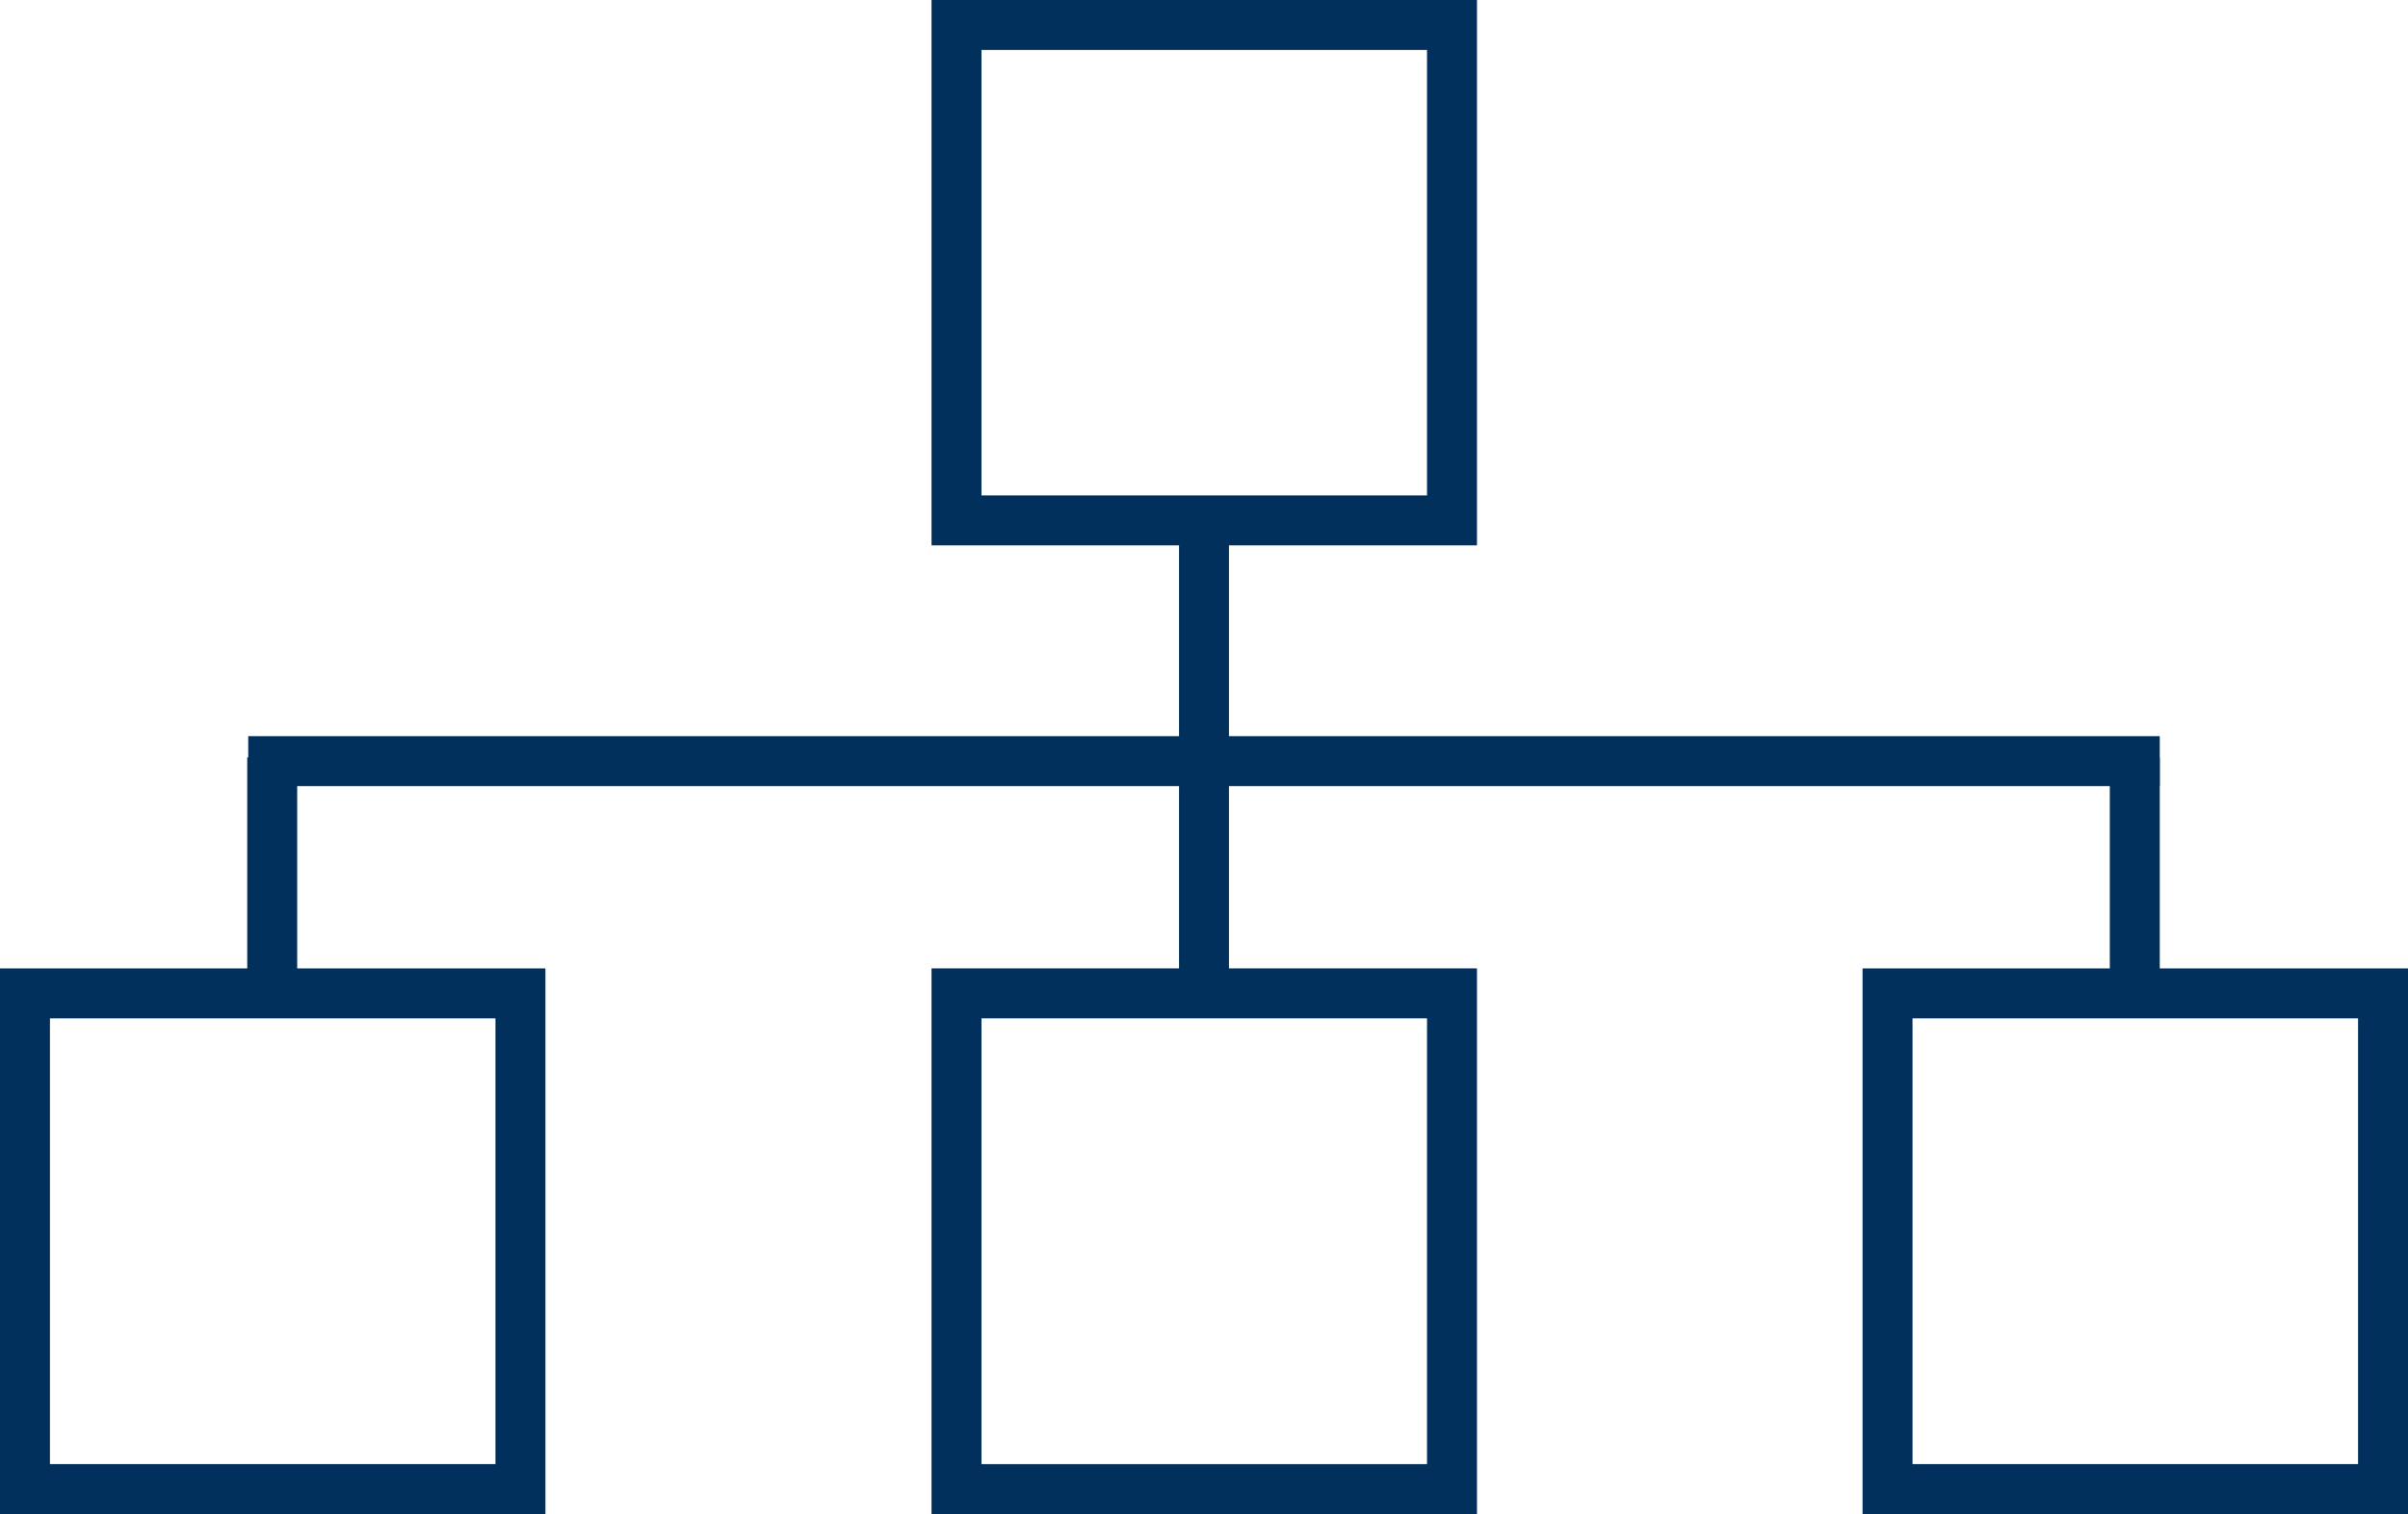
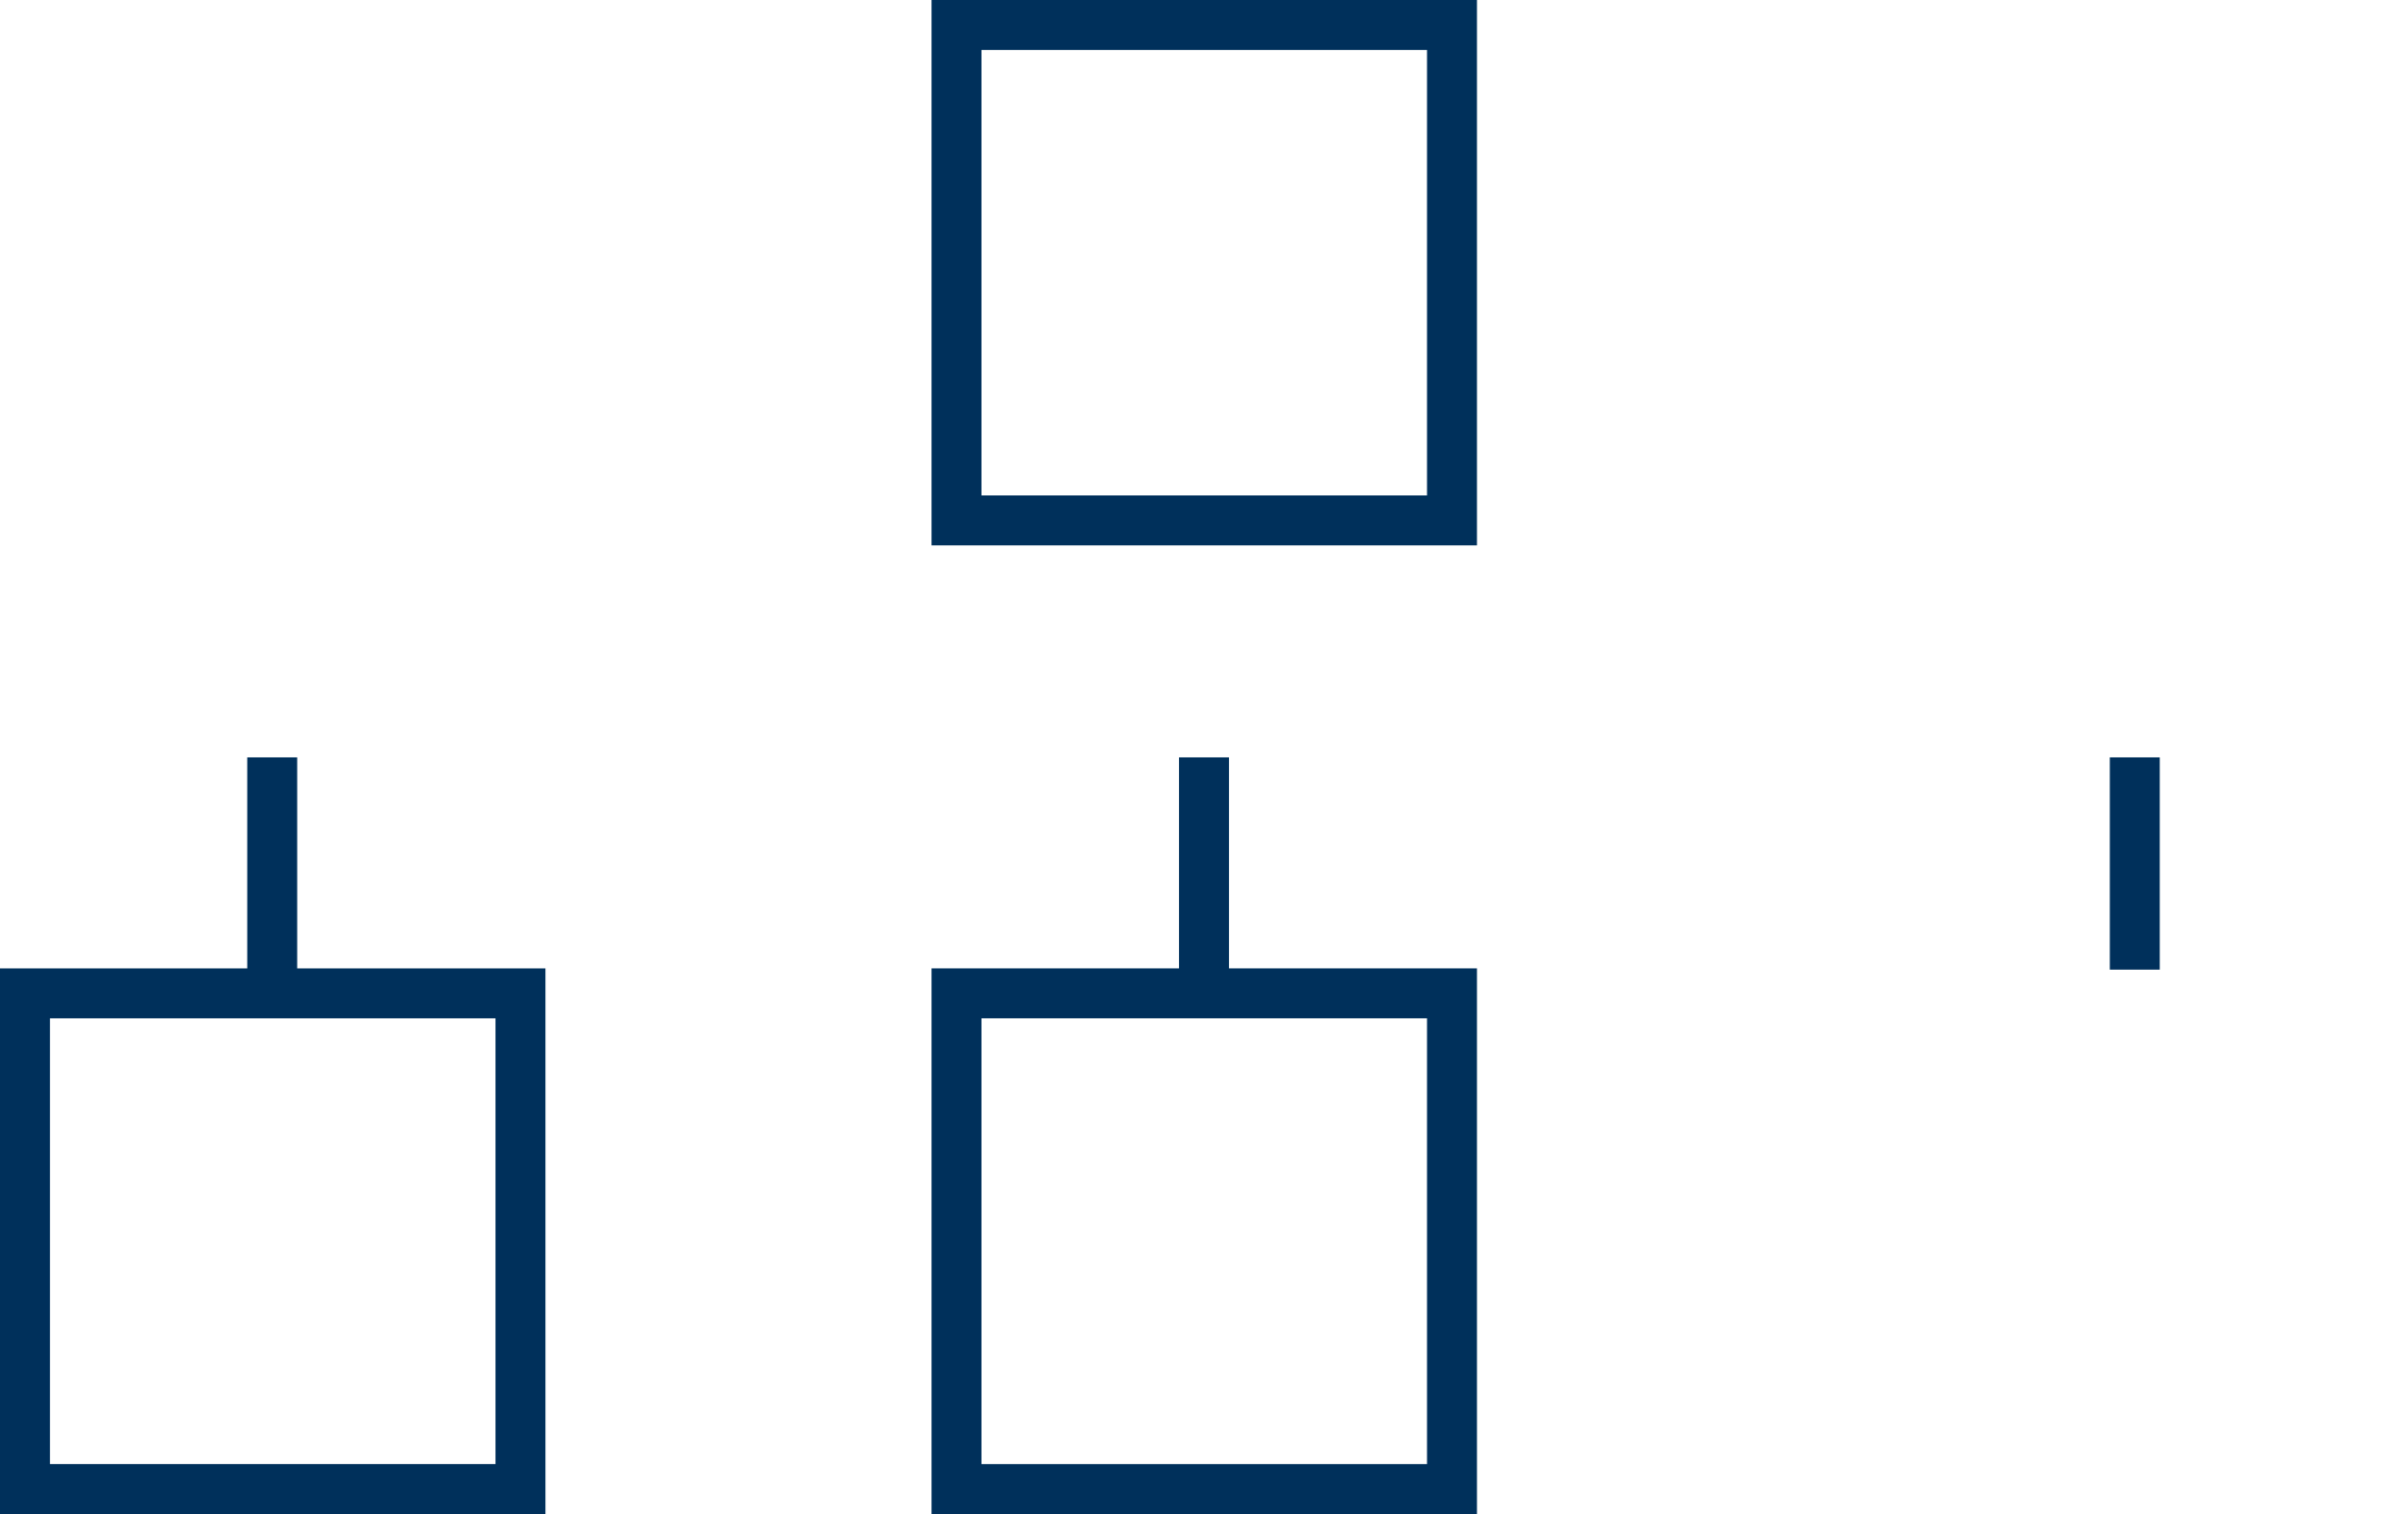
<svg xmlns="http://www.w3.org/2000/svg" viewBox="0 0 96.42 60.63">
  <defs>
    <style>.cls-1{fill:#00305b;}</style>
  </defs>
  <g id="Ebene_2" data-name="Ebene 2">
    <g id="bearbeiten">
      <path class="cls-1" d="M59.14,21.84H37.3V0H59.14Zm-19.84-2H57.14V2H39.3Z" />
      <path class="cls-1" d="M59.14,60.63H37.3V38.78H59.14Zm-19.84-2H57.14V40.78H39.3Z" />
-       <path class="cls-1" d="M21.84,60.63H0V38.78H21.84ZM2,58.63H19.84V40.78H2Z" />
-       <path class="cls-1" d="M96.42,60.63H74.58V38.78H96.42Zm-19.84-2H94.42V40.78H76.58Z" />
-       <rect class="cls-1" x="9.94" y="29.48" width="76.54" height="2" />
+       <path class="cls-1" d="M21.84,60.63H0V38.78H21.84ZM2,58.63H19.84V40.78H2" />
      <rect class="cls-1" x="9.9" y="30.33" width="2" height="8.5" />
      <rect class="cls-1" x="47.21" y="30.33" width="2" height="8.5" />
-       <rect class="cls-1" x="47.21" y="21.49" width="2" height="8.5" />
      <rect class="cls-1" x="84.48" y="30.33" width="2" height="8.5" />
    </g>
  </g>
</svg>